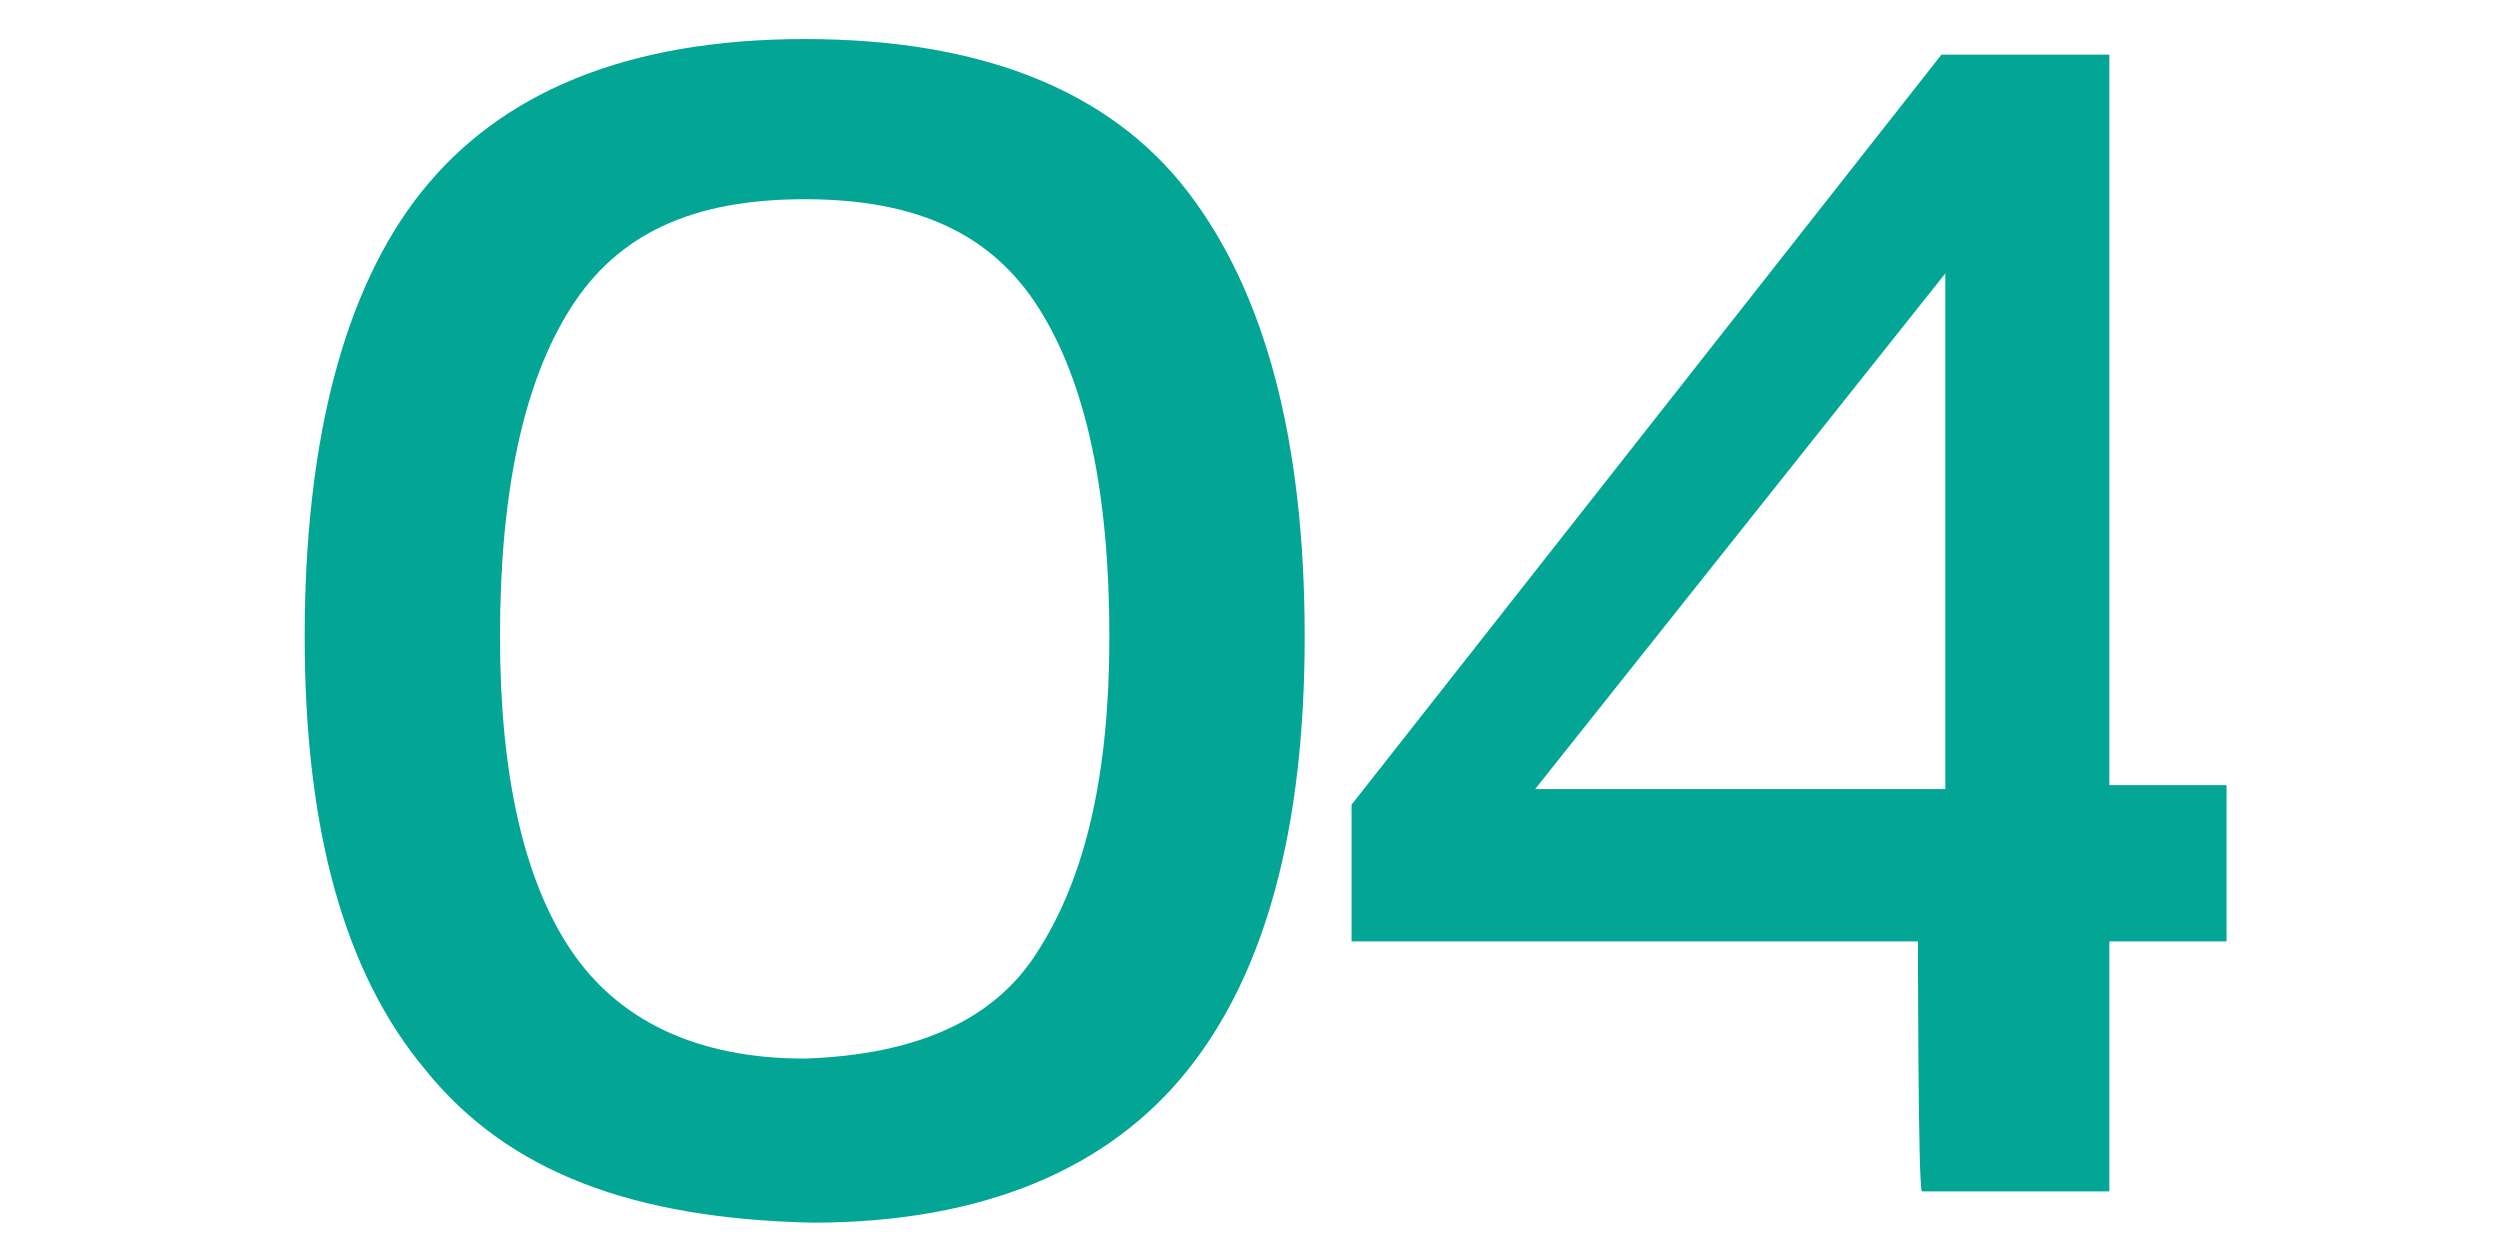
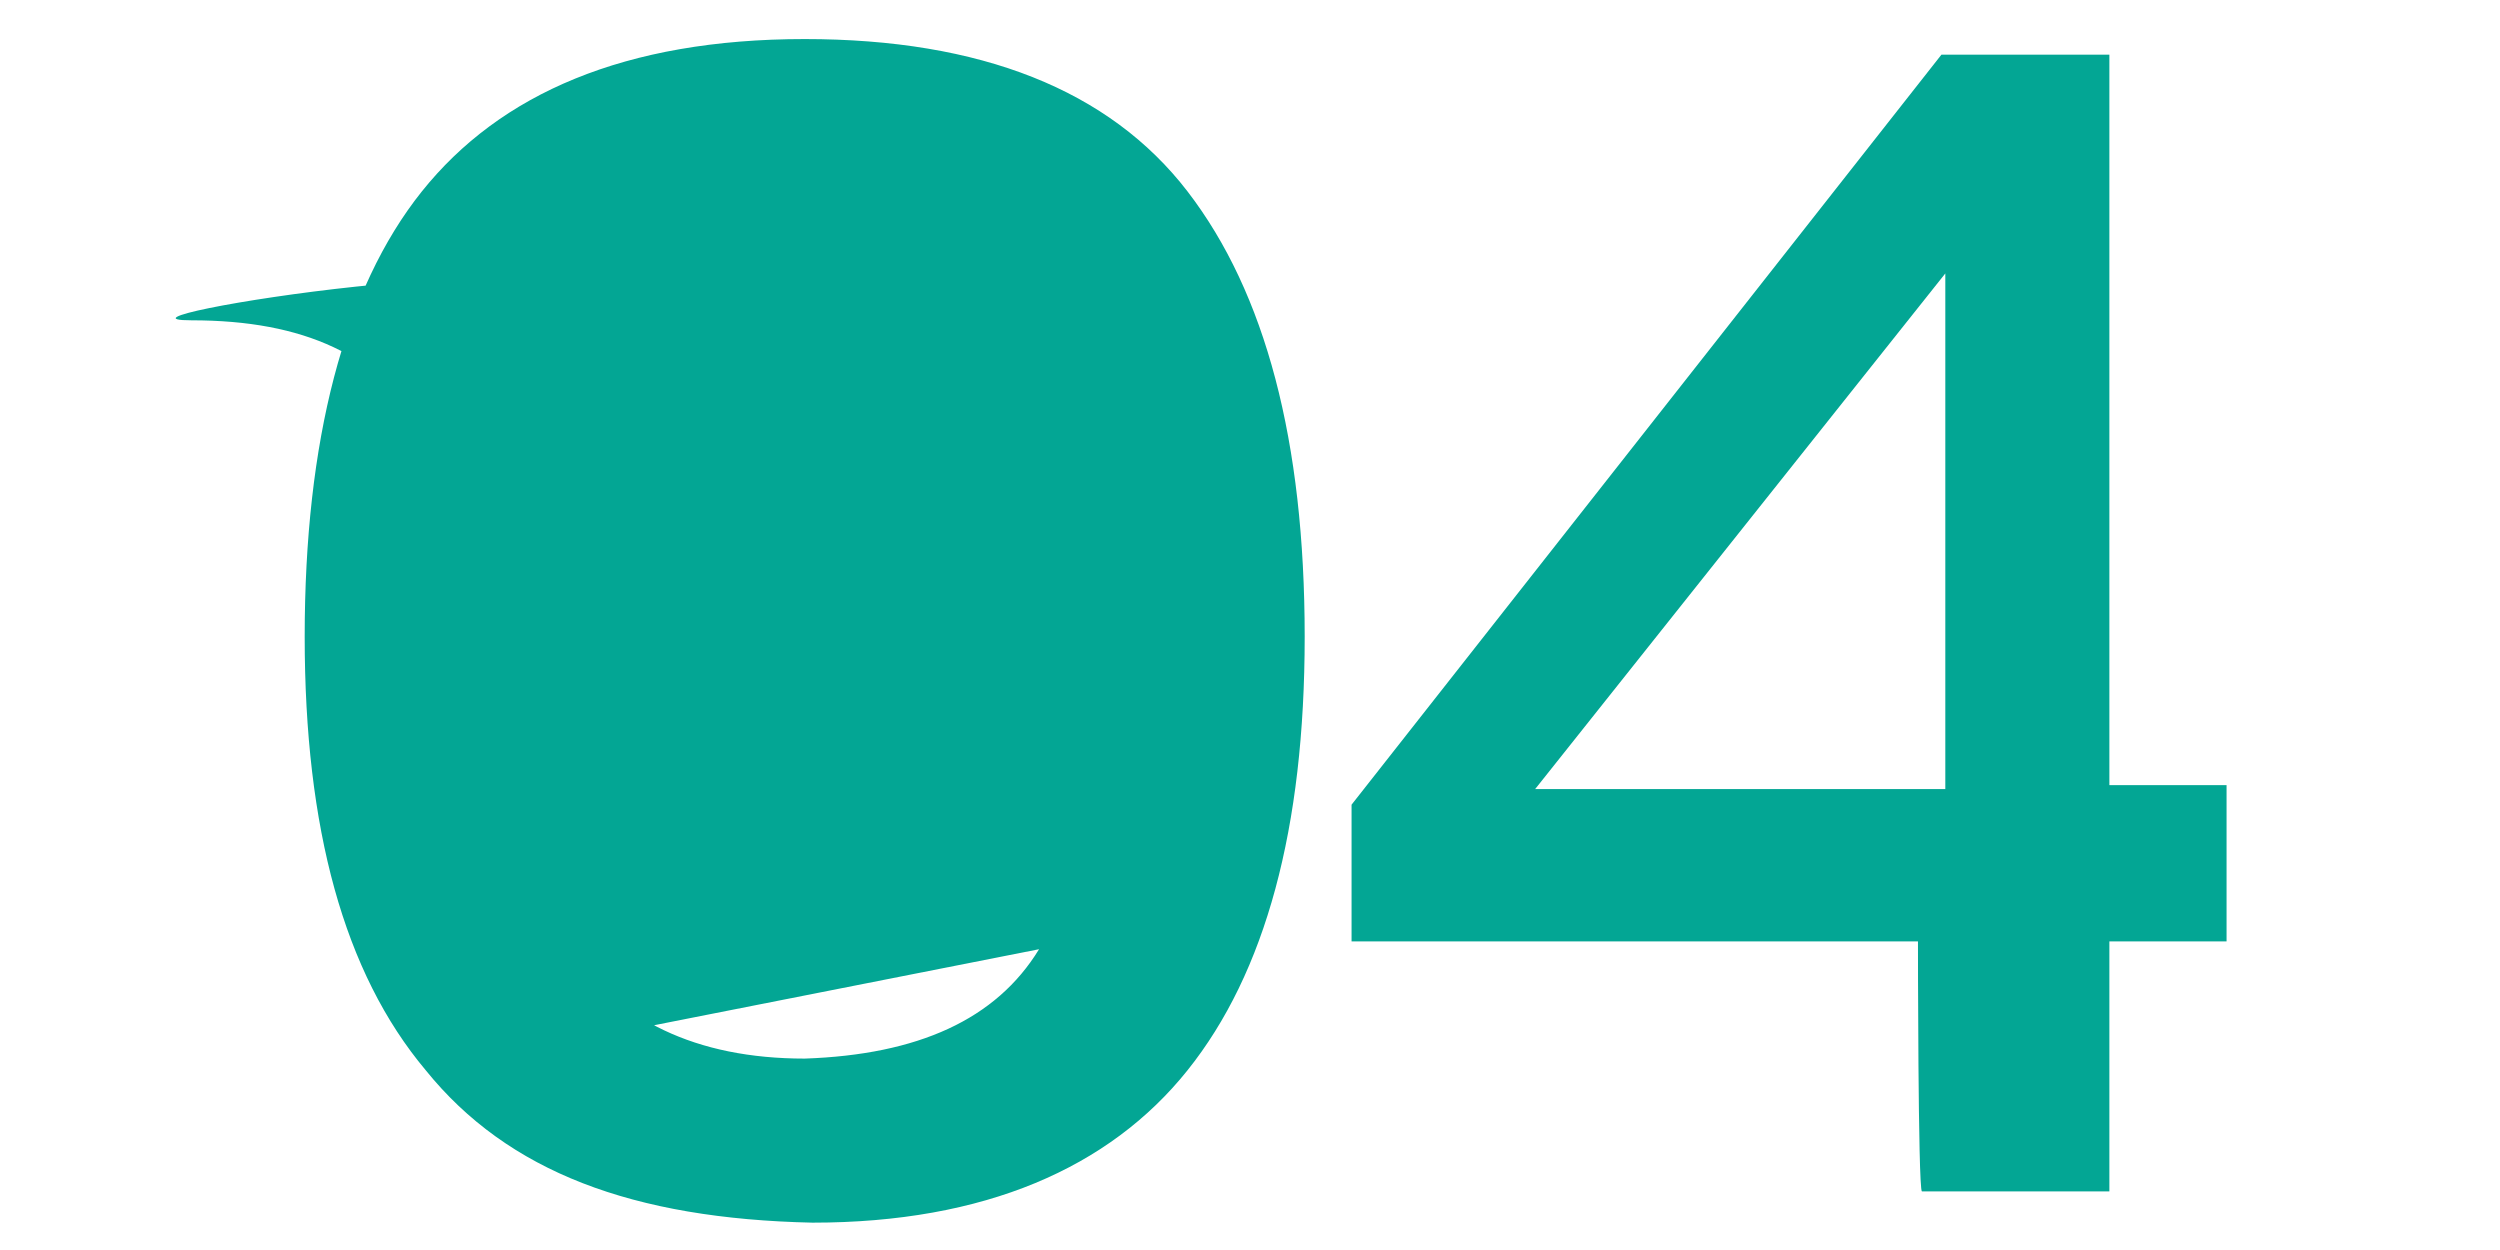
<svg xmlns="http://www.w3.org/2000/svg" version="1.1" id="Layer_1" x="0px" y="0px" viewBox="0 0 64 32" style="enable-background:new 0 0 64 32;" xml:space="preserve">
  <style type="text/css">
	.st0{fill:#FFFFFF;}
	.st1{fill:#03A694;}
</style>
  <title>icon_no004</title>
-   <rect y="0" class="st0" width="64" height="32" />
-   <path class="st1" d="M10.9,27.4c-2.1-2.5-3.1-6.2-3.1-11.1c0-5,1-8.9,3-11.4s5.2-3.9,9.8-3.9c4.5,0,7.8,1.3,9.8,3.9s3,6.4,3,11.4  c0,4.9-1,8.6-3,11.1s-5.2,3.9-9.6,3.9C16.2,31.2,13,30,10.9,27.4z M26.6,24.3c1.2-1.9,1.8-4.5,1.8-8c0-3.7-0.6-6.5-1.8-8.4  s-3.1-2.8-6-2.8S15.8,6,14.6,7.9s-1.8,4.7-1.8,8.4c0,3.5,0.6,6.2,1.8,8s3.2,2.8,6,2.8C23.5,27,25.5,26.1,26.6,24.3z" />
+   <path class="st1" d="M10.9,27.4c-2.1-2.5-3.1-6.2-3.1-11.1c0-5,1-8.9,3-11.4s5.2-3.9,9.8-3.9c4.5,0,7.8,1.3,9.8,3.9s3,6.4,3,11.4  c0,4.9-1,8.6-3,11.1s-5.2,3.9-9.6,3.9C16.2,31.2,13,30,10.9,27.4z c1.2-1.9,1.8-4.5,1.8-8c0-3.7-0.6-6.5-1.8-8.4  s-3.1-2.8-6-2.8S15.8,6,14.6,7.9s-1.8,4.7-1.8,8.4c0,3.5,0.6,6.2,1.8,8s3.2,2.8,6,2.8C23.5,27,25.5,26.1,26.6,24.3z" />
  <path class="st1" d="M49.1,24.1H34.6v-3.5L49.7,1.4H54v18.7h3v4h-3v6.4h-4.8C49.1,30.4,49.1,24.1,49.1,24.1z M49.8,20.2V7L39.3,20.2  H49.8z" />
</svg>